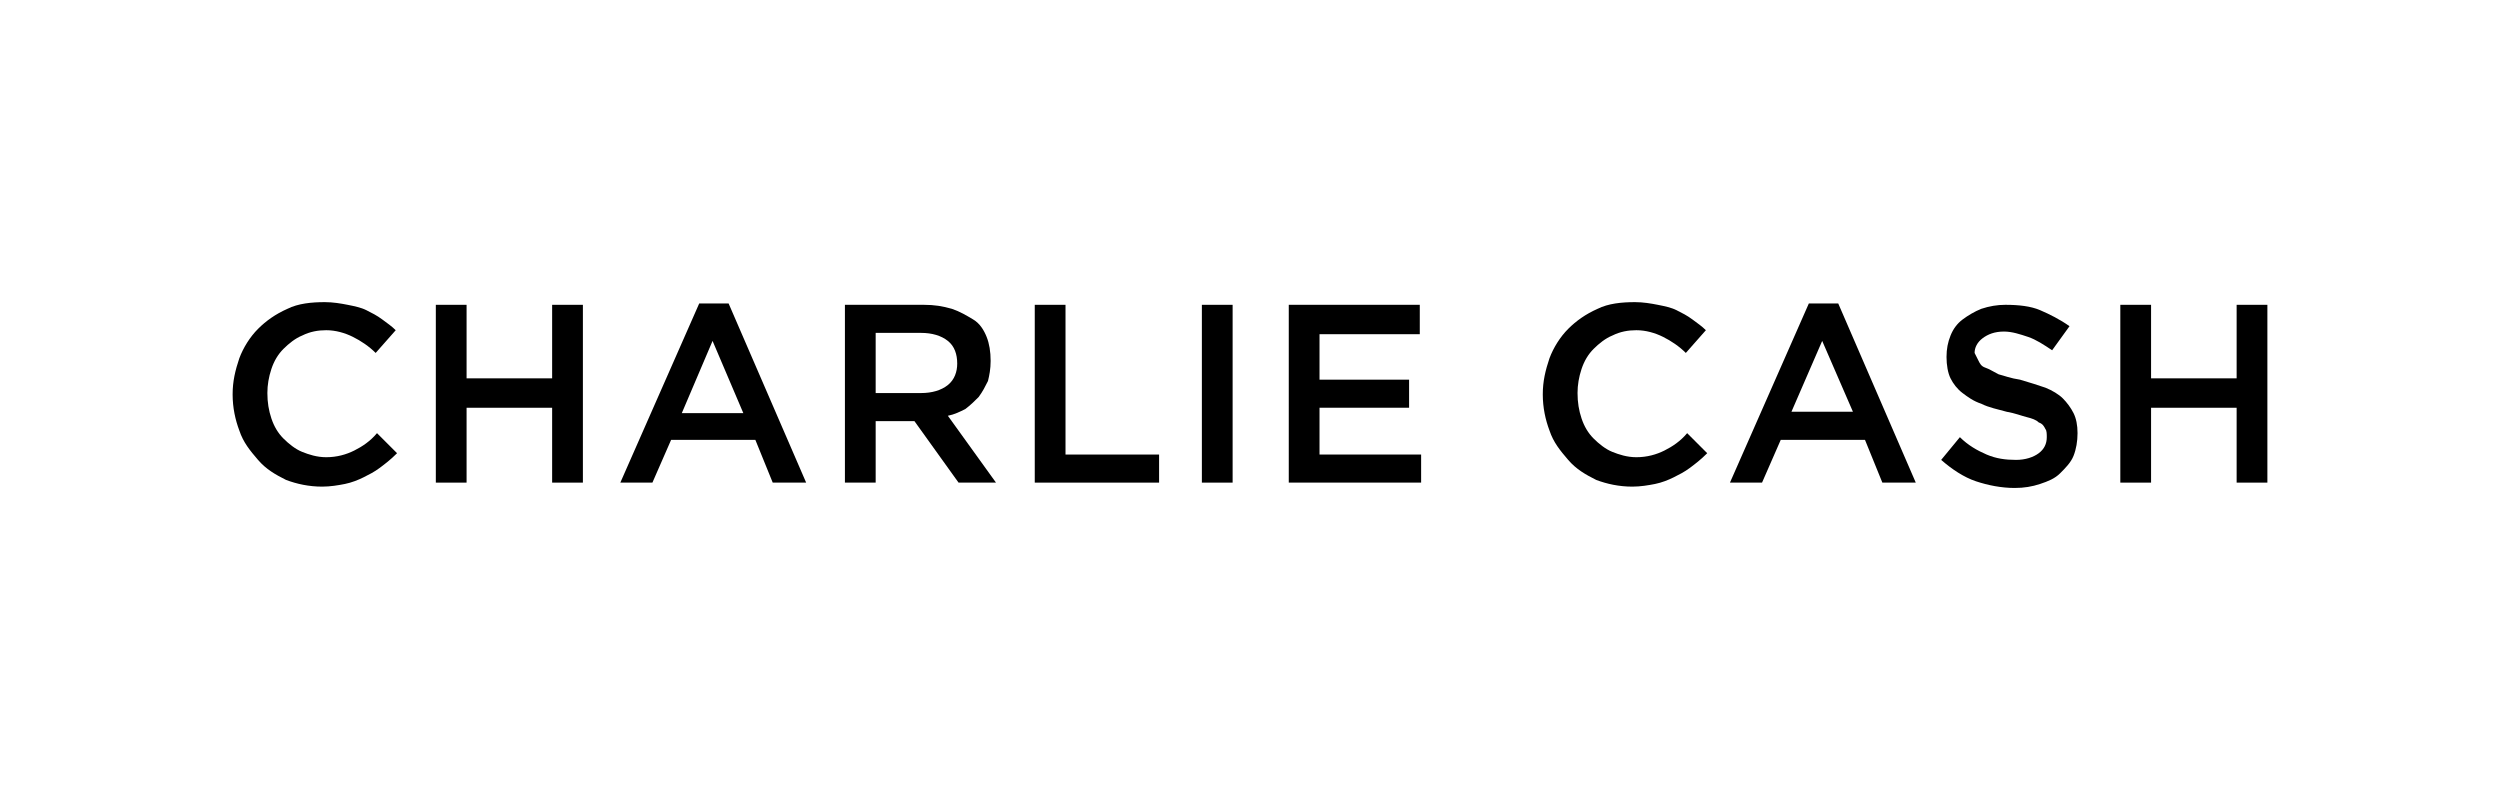
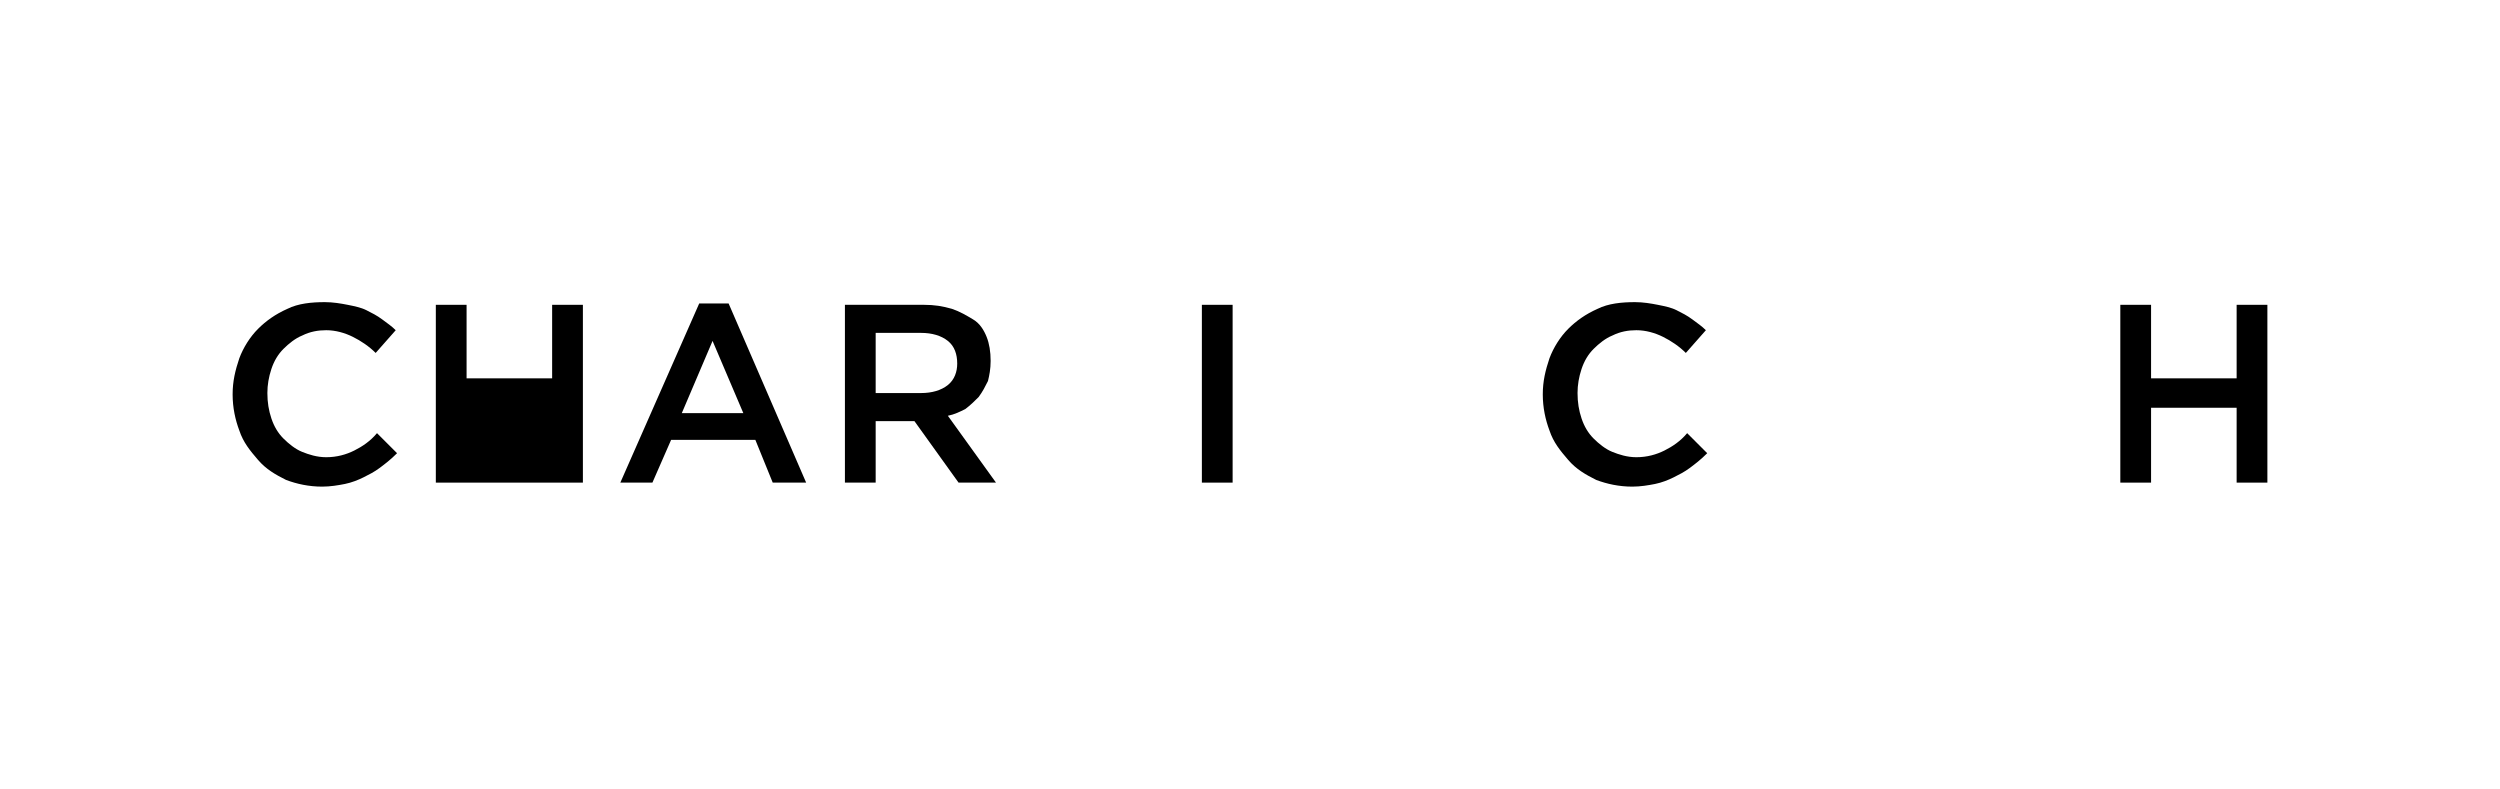
<svg xmlns="http://www.w3.org/2000/svg" version="1.1" id="Layer_1" x="0px" y="0px" viewBox="0 0 187 59" style="enable-background:new 0 0 187 59;" xml:space="preserve">
  <g>
    <path d="M28.4,35c-0.4,0.3-0.8,0.5-1.2,0.7s-0.9,0.4-1.4,0.5s-1.1,0.2-1.7,0.2c-1,0-1.9-0.2-2.7-0.5c-0.8-0.4-1.5-0.8-2.1-1.5   s-1.1-1.3-1.4-2.2c-0.3-0.8-0.5-1.7-0.5-2.7c0-1,0.2-1.8,0.5-2.7c0.3-0.8,0.8-1.6,1.4-2.2s1.3-1.1,2.2-1.5c0.8-0.4,1.8-0.5,2.8-0.5   c0.6,0,1.2,0.1,1.7,0.2c0.5,0.1,1,0.2,1.4,0.4c0.4,0.2,0.8,0.4,1.2,0.7c0.4,0.3,0.7,0.5,1,0.8l-1.5,1.7c-0.5-0.5-1.1-0.9-1.7-1.2   c-0.6-0.3-1.3-0.5-2-0.5c-0.6,0-1.2,0.1-1.8,0.4c-0.5,0.2-1,0.6-1.4,1c-0.4,0.4-0.7,0.9-0.9,1.5c-0.2,0.6-0.3,1.2-0.3,1.8   c0,0.7,0.1,1.3,0.3,1.9c0.2,0.6,0.5,1.1,0.9,1.5c0.4,0.4,0.9,0.8,1.4,1c0.5,0.2,1.1,0.4,1.8,0.4c0.8,0,1.5-0.2,2.1-0.5   s1.2-0.7,1.7-1.3l1.5,1.5C29.2,34.4,28.8,34.7,28.4,35z" />
-     <path d="M34.9,30.5v5.6h-2.3V22.8h2.3v5.5h6.4v-5.5h2.3v13.3h-2.3v-5.6H34.9z" />
+     <path d="M34.9,30.5v5.6h-2.3V22.8h2.3v5.5h6.4v-5.5h2.3v13.3h-2.3H34.9z" />
    <path d="M60.3,36.1h-2.5l-1.3-3.2h-6.3l-1.4,3.2h-2.4l5.9-13.4h2.2L60.3,36.1z M53.3,25.5L51,30.9h4.6L53.3,25.5z" />
    <path d="M71.7,36.1l-3.3-4.6h-2.9v4.6h-2.3V22.8h5.9c0.8,0,1.4,0.1,2.1,0.3c0.6,0.2,1.1,0.5,1.6,0.8s0.8,0.8,1,1.3s0.3,1.1,0.3,1.8   c0,0.6-0.1,1.1-0.2,1.5c-0.2,0.4-0.4,0.8-0.7,1.2c-0.3,0.3-0.6,0.6-1,0.9c-0.4,0.2-0.8,0.4-1.3,0.5l3.6,5H71.7z M70.9,25.5   c-0.5-0.4-1.2-0.6-2-0.6h-3.4v4.5h3.4c0.8,0,1.5-0.2,2-0.6c0.5-0.4,0.7-1,0.7-1.6C71.6,26.5,71.4,25.9,70.9,25.5z" />
-     <path d="M77.4,22.8h2.3V34h7v2.1h-9.3V22.8z" />
    <path d="M92.2,22.8v13.3h-2.3V22.8H92.2z" />
-     <path d="M106.2,25h-7.5v3.4h6.7v2.1h-6.7V34h7.6v2.1h-9.9V22.8h9.8V25z" />
    <path d="M126.4,35c-0.4,0.3-0.8,0.5-1.2,0.7s-0.9,0.4-1.4,0.5c-0.5,0.1-1.1,0.2-1.7,0.2c-1,0-1.9-0.2-2.7-0.5   c-0.8-0.4-1.5-0.8-2.1-1.5s-1.1-1.3-1.4-2.2c-0.3-0.8-0.5-1.7-0.5-2.7c0-1,0.2-1.8,0.5-2.7c0.3-0.8,0.8-1.6,1.4-2.2   c0.6-0.6,1.3-1.1,2.2-1.5c0.8-0.4,1.8-0.5,2.8-0.5c0.6,0,1.2,0.1,1.7,0.2c0.5,0.1,1,0.2,1.4,0.4c0.4,0.2,0.8,0.4,1.2,0.7   c0.4,0.3,0.7,0.5,1,0.8l-1.5,1.7c-0.5-0.5-1.1-0.9-1.7-1.2c-0.6-0.3-1.3-0.5-2-0.5c-0.6,0-1.2,0.1-1.8,0.4c-0.5,0.2-1,0.6-1.4,1   c-0.4,0.4-0.7,0.9-0.9,1.5c-0.2,0.6-0.3,1.2-0.3,1.8c0,0.7,0.1,1.3,0.3,1.9c0.2,0.6,0.5,1.1,0.9,1.5c0.4,0.4,0.9,0.8,1.4,1   c0.5,0.2,1.1,0.4,1.8,0.4c0.8,0,1.5-0.2,2.1-0.5c0.6-0.3,1.2-0.7,1.7-1.3l1.5,1.5C127.2,34.4,126.8,34.7,126.4,35z" />
-     <path d="M143.3,36.1h-2.5l-1.3-3.2h-6.3l-1.4,3.2h-2.4l5.9-13.4h2.2L143.3,36.1z M136.3,25.5l-2.3,5.3h4.6L136.3,25.5z" />
-     <path d="M148,27c0.1,0.2,0.2,0.4,0.5,0.5s0.6,0.3,1,0.5c0.4,0.1,0.9,0.3,1.6,0.4c0.7,0.2,1.3,0.4,1.9,0.6c0.5,0.2,1,0.5,1.3,0.8   s0.6,0.7,0.8,1.1c0.2,0.4,0.3,0.9,0.3,1.5c0,0.6-0.1,1.2-0.3,1.7c-0.2,0.5-0.6,0.9-1,1.3s-0.9,0.6-1.5,0.8   c-0.6,0.2-1.2,0.3-1.9,0.3c-1,0-2-0.2-2.9-0.5c-0.9-0.3-1.8-0.9-2.6-1.6l1.4-1.7c0.6,0.6,1.3,1,2,1.3c0.7,0.3,1.4,0.4,2.2,0.4   c0.7,0,1.3-0.2,1.7-0.5c0.4-0.3,0.6-0.7,0.6-1.2c0-0.2,0-0.5-0.1-0.6c-0.1-0.2-0.2-0.4-0.5-0.5c-0.2-0.2-0.5-0.3-0.9-0.4   s-0.9-0.3-1.5-0.4c-0.7-0.2-1.3-0.3-1.9-0.6c-0.6-0.2-1-0.5-1.4-0.8c-0.4-0.3-0.7-0.7-0.9-1.1c-0.2-0.4-0.3-1-0.3-1.6   c0-0.6,0.1-1.1,0.3-1.6c0.2-0.5,0.5-0.9,0.9-1.2c0.4-0.3,0.9-0.6,1.4-0.8c0.6-0.2,1.2-0.3,1.8-0.3c1,0,1.9,0.1,2.6,0.4   s1.5,0.7,2.2,1.2l-1.3,1.8c-0.6-0.4-1.2-0.8-1.8-1c-0.6-0.2-1.2-0.4-1.8-0.4c-0.7,0-1.2,0.2-1.6,0.5c-0.4,0.3-0.6,0.7-0.6,1.1   C147.8,26.6,147.9,26.8,148,27z" />
    <path d="M160.9,30.5v5.6h-2.3V22.8h2.3v5.5h6.4v-5.5h2.3v13.3h-2.3v-5.6H160.9z" />
  </g>
</svg>